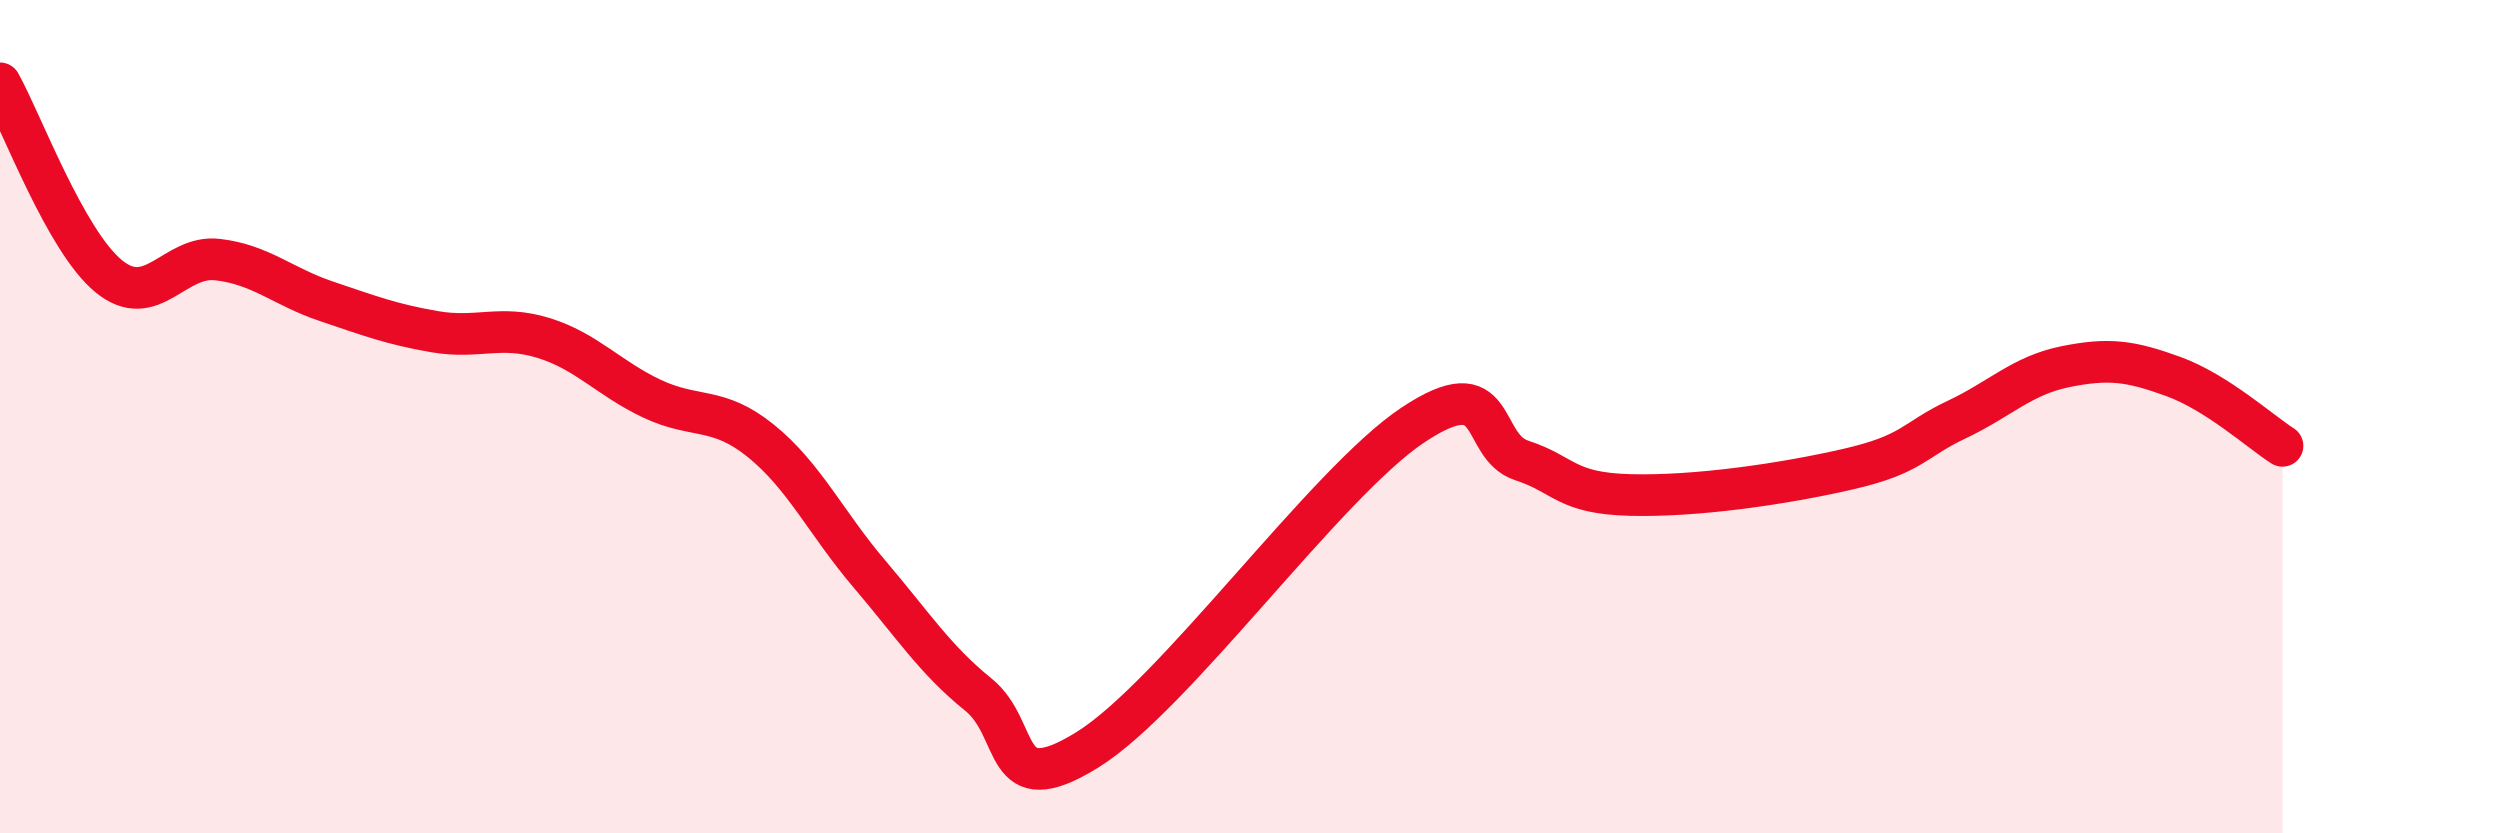
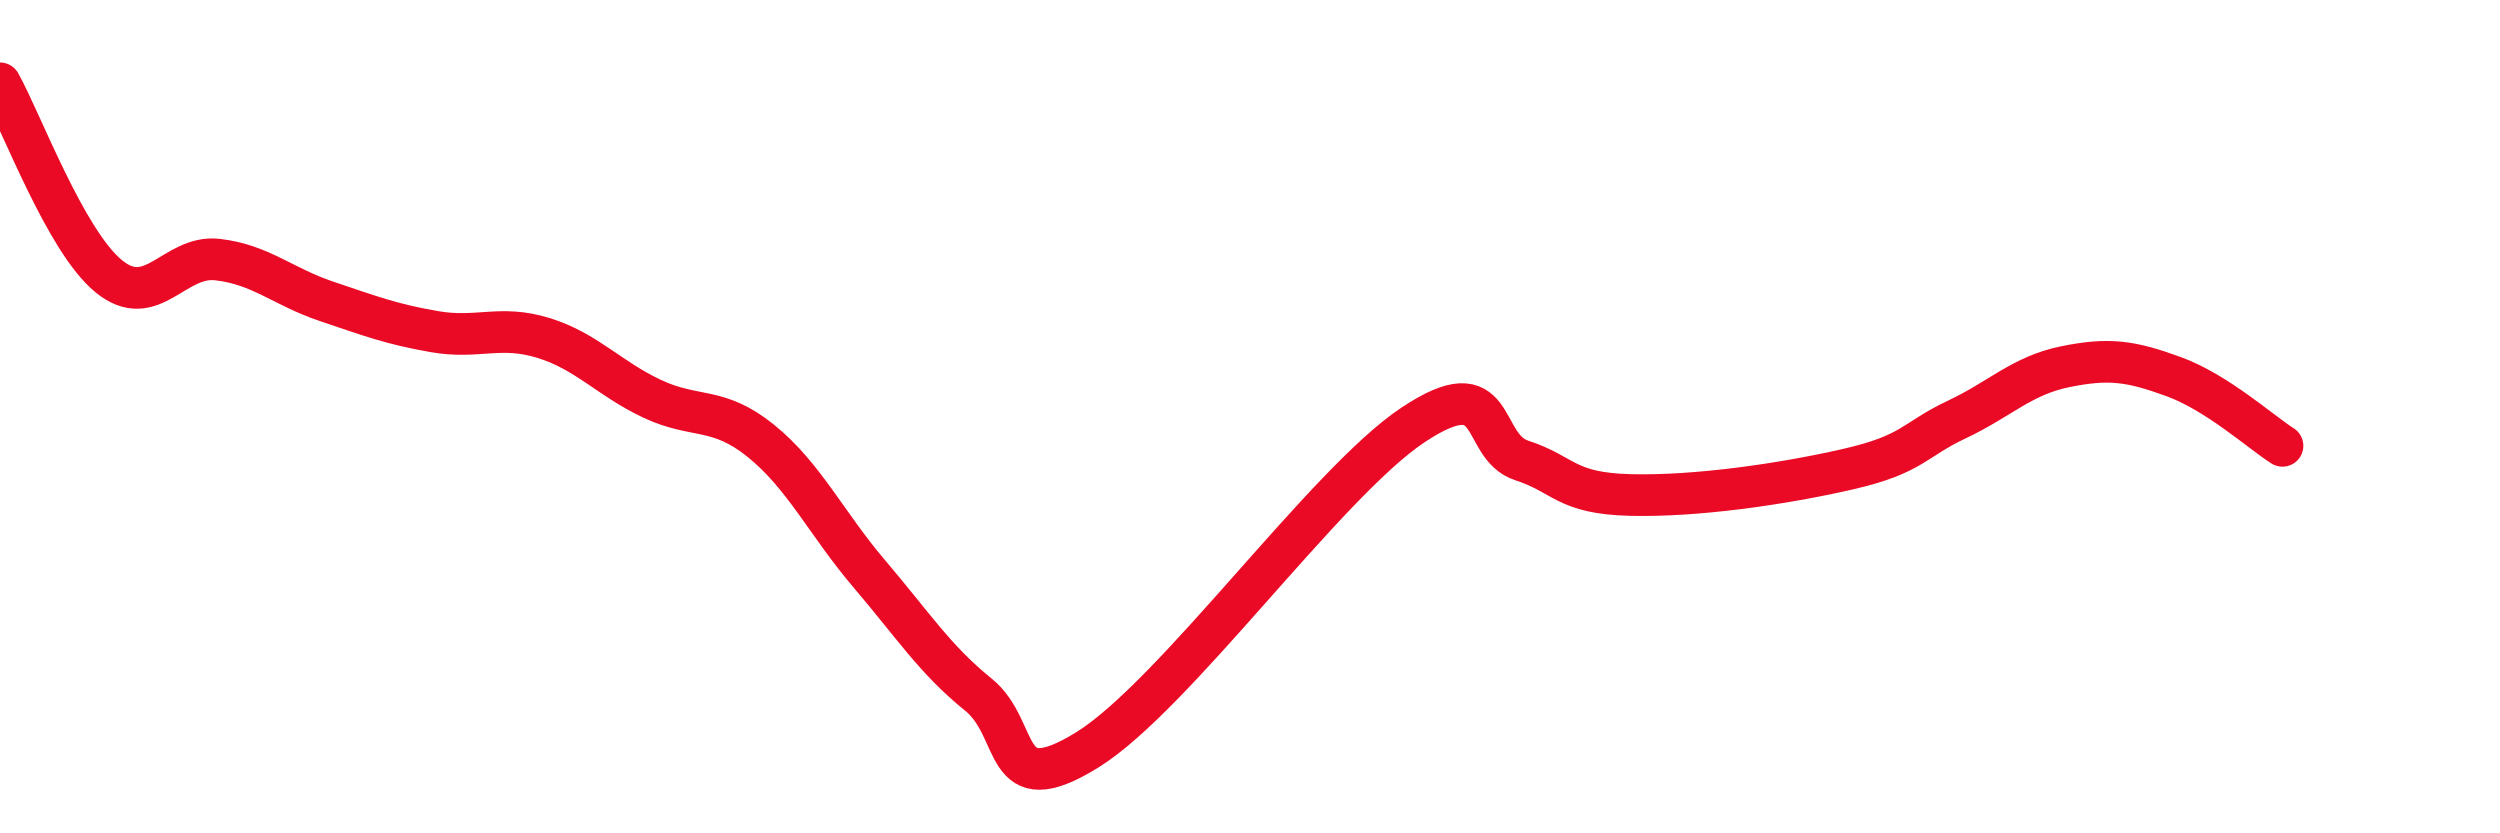
<svg xmlns="http://www.w3.org/2000/svg" width="60" height="20" viewBox="0 0 60 20">
-   <path d="M 0,2 C 0.52,2.93 1.57,5.78 2.61,6.63 C 3.65,7.48 4.18,6.11 5.22,6.23 C 6.26,6.35 6.79,6.88 7.83,7.23 C 8.87,7.58 9.39,7.78 10.43,7.96 C 11.47,8.14 12,7.79 13.04,8.11 C 14.08,8.43 14.61,9.08 15.65,9.57 C 16.69,10.06 17.22,9.74 18.26,10.58 C 19.3,11.42 19.83,12.56 20.87,13.78 C 21.91,15 22.44,15.83 23.48,16.67 C 24.52,17.51 24,19.29 26.09,18 C 28.18,16.71 31.82,11.59 33.91,10.2 C 36,8.81 35.48,10.71 36.52,11.05 C 37.56,11.39 37.56,11.84 39.13,11.88 C 40.7,11.92 42.78,11.62 44.35,11.26 C 45.92,10.9 45.92,10.56 46.96,10.07 C 48,9.58 48.53,9.01 49.57,8.8 C 50.61,8.59 51.13,8.66 52.17,9.04 C 53.21,9.42 54.26,10.37 54.78,10.7L54.78 20L0 20Z" fill="#EB0A25" opacity="0.1" stroke-linecap="round" stroke-linejoin="round" />
  <path d="M 0,2 C 0.52,2.93 1.57,5.78 2.61,6.63 C 3.65,7.48 4.18,6.11 5.22,6.23 C 6.26,6.35 6.79,6.88 7.83,7.23 C 8.87,7.58 9.39,7.78 10.43,7.96 C 11.47,8.14 12,7.79 13.04,8.11 C 14.08,8.43 14.61,9.08 15.65,9.57 C 16.69,10.06 17.22,9.74 18.26,10.58 C 19.3,11.42 19.83,12.56 20.87,13.78 C 21.91,15 22.44,15.83 23.48,16.67 C 24.52,17.51 24,19.29 26.09,18 C 28.18,16.71 31.82,11.59 33.91,10.2 C 36,8.81 35.48,10.71 36.52,11.05 C 37.56,11.39 37.56,11.84 39.13,11.88 C 40.7,11.92 42.78,11.62 44.35,11.26 C 45.92,10.9 45.92,10.56 46.96,10.07 C 48,9.58 48.53,9.01 49.57,8.8 C 50.61,8.59 51.13,8.66 52.17,9.04 C 53.21,9.42 54.26,10.37 54.78,10.7" stroke="#EB0A25" stroke-width="1" fill="none" stroke-linecap="round" stroke-linejoin="round" />
</svg>